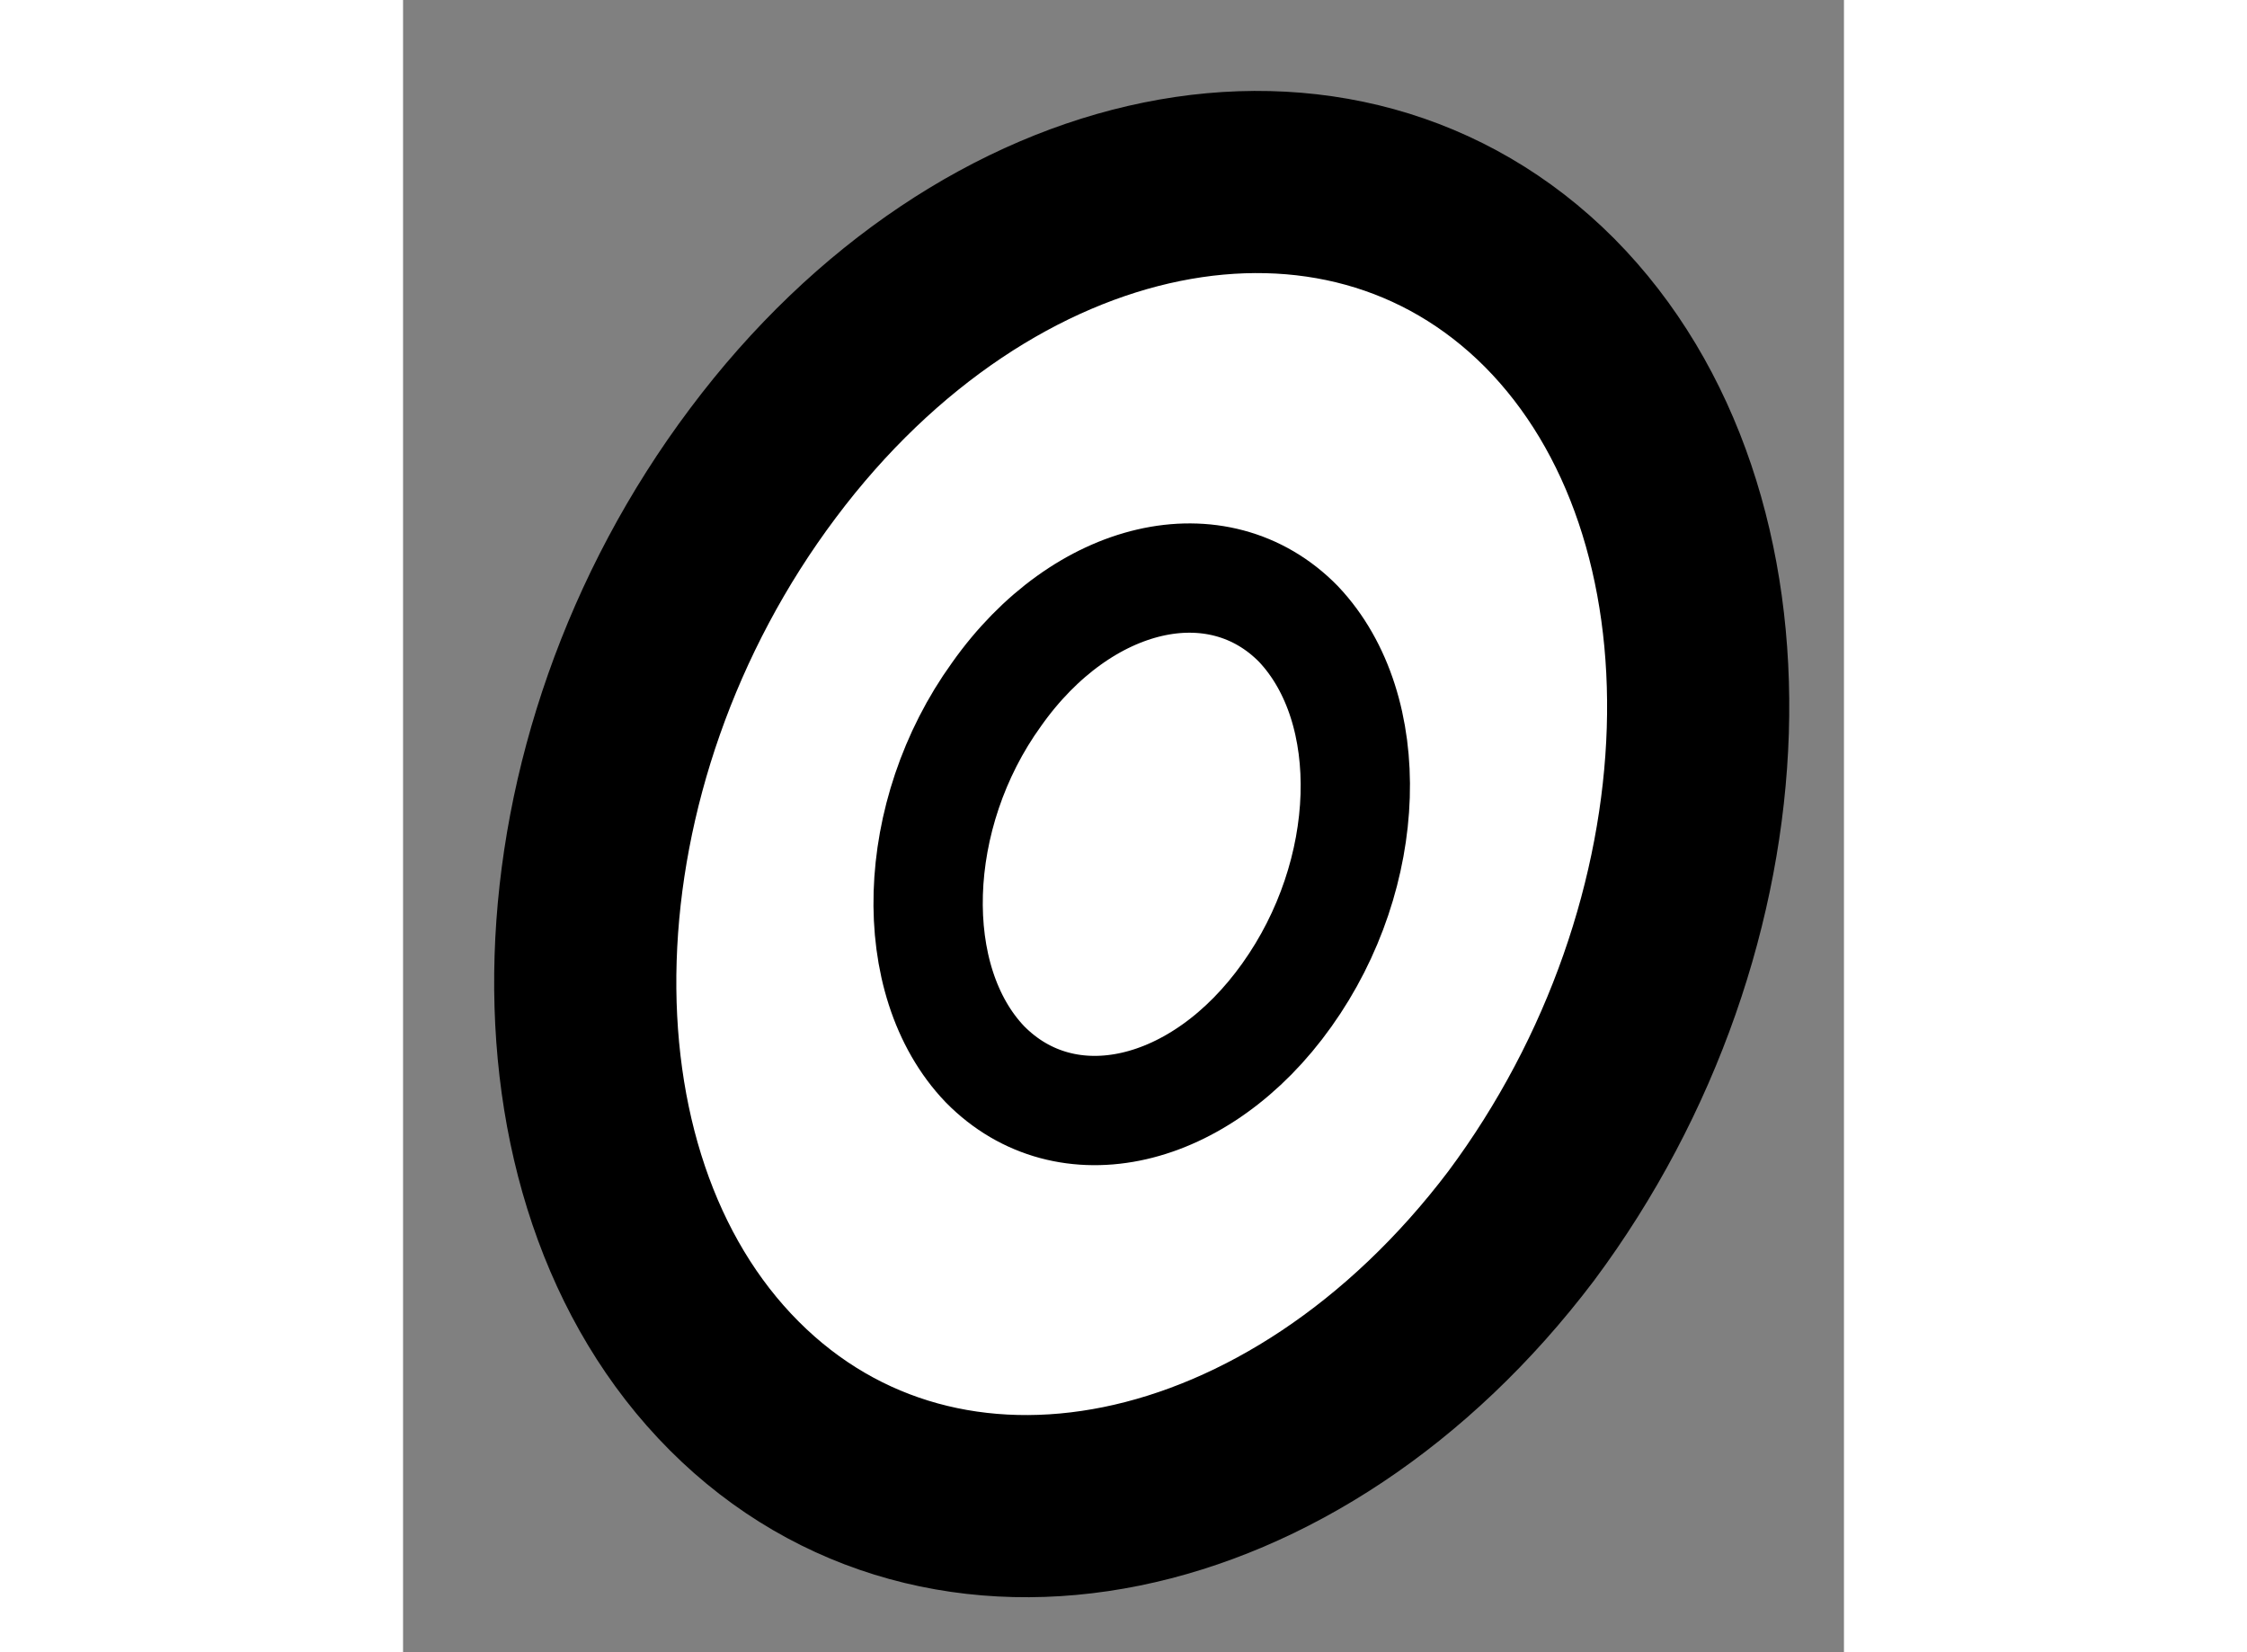
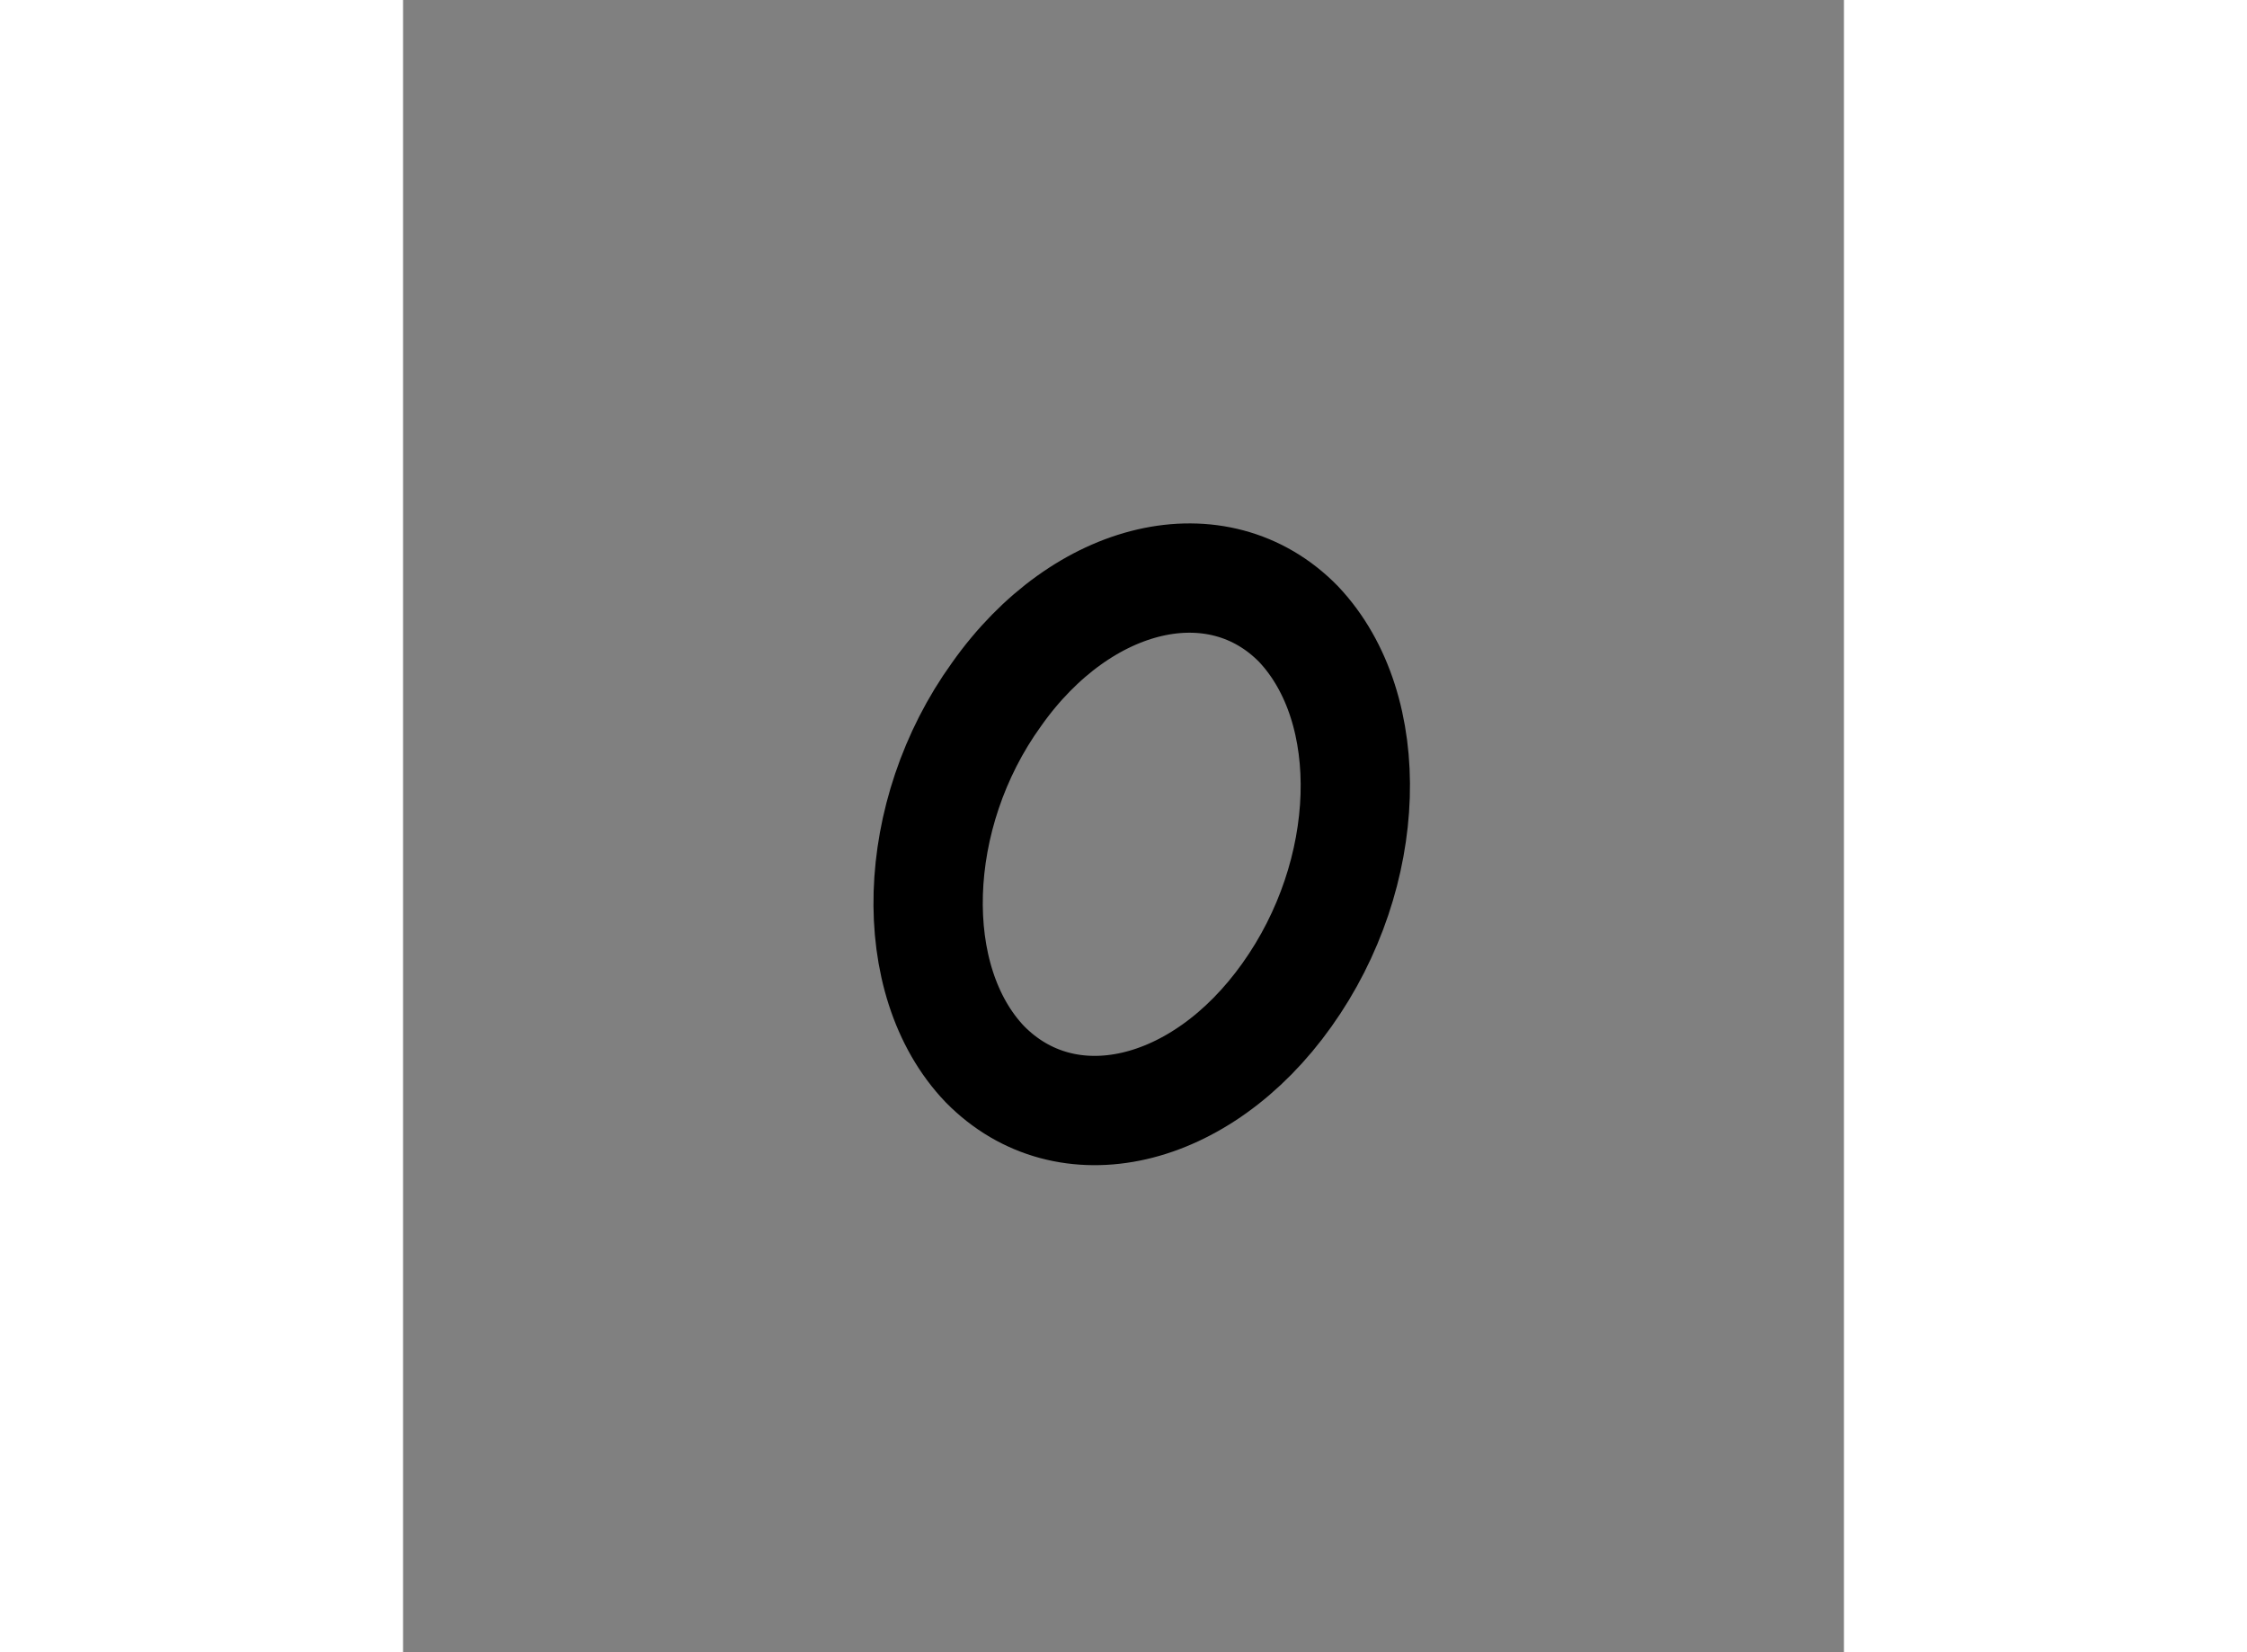
<svg xmlns="http://www.w3.org/2000/svg" version="1.1" x="0px" y="0px" width="244.8px" height="180px" viewBox="81.509 147.526 3.955 4.535" enable-background="new 0 0 244.8 180" xml:space="preserve">
  <rect x="81.509" y="147.526" width="3.955" height="4.535" fill="#808080" stroke="none" />
  <g>
-     <path fill="#FFFFFF" stroke="#000000" stroke-width="0.5" d="M82.497,148.797c-0.618,0.823-0.654,1.957-0.079,2.533     c0.574,0.575,1.54,0.38,2.16-0.439c0.615-0.826,0.652-1.955,0.078-2.534C84.081,147.78,83.113,147.975,82.497,148.797z" />
    <path fill="none" stroke="#000000" stroke-width="0.3" d="M83.138,149.432c-0.238,0.33-0.251,0.786-0.032,1.015     c0.223,0.227,0.593,0.142,0.829-0.19c0.237-0.332,0.252-0.785,0.032-1.018C83.746,149.013,83.374,149.098,83.138,149.432z" />
  </g>
</svg>